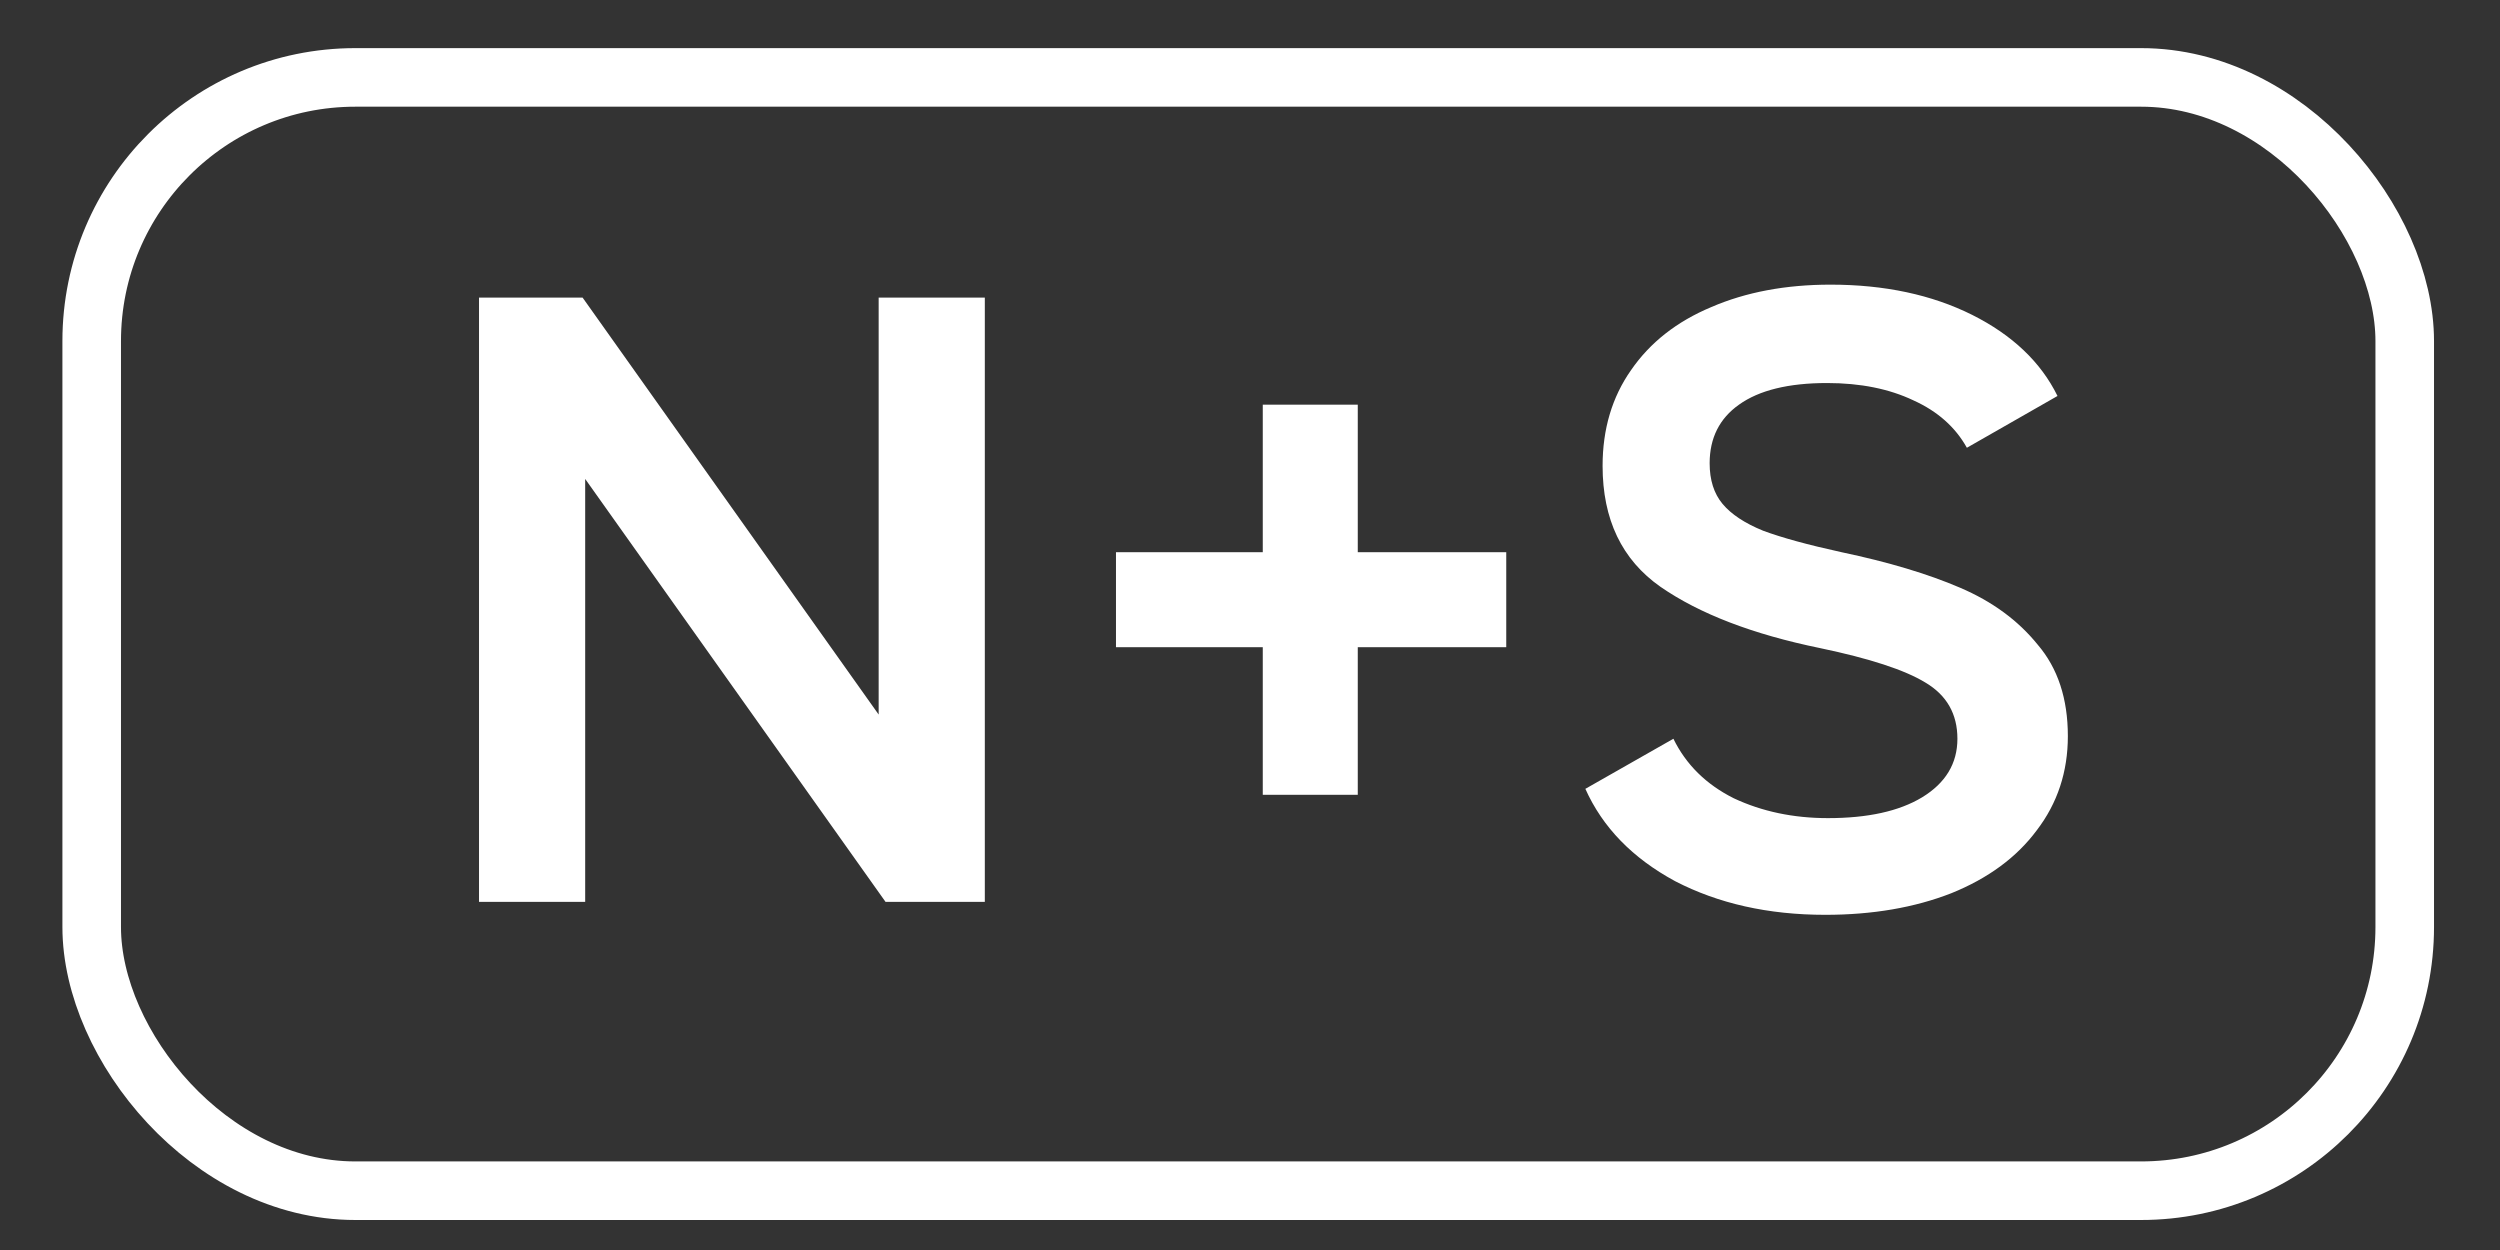
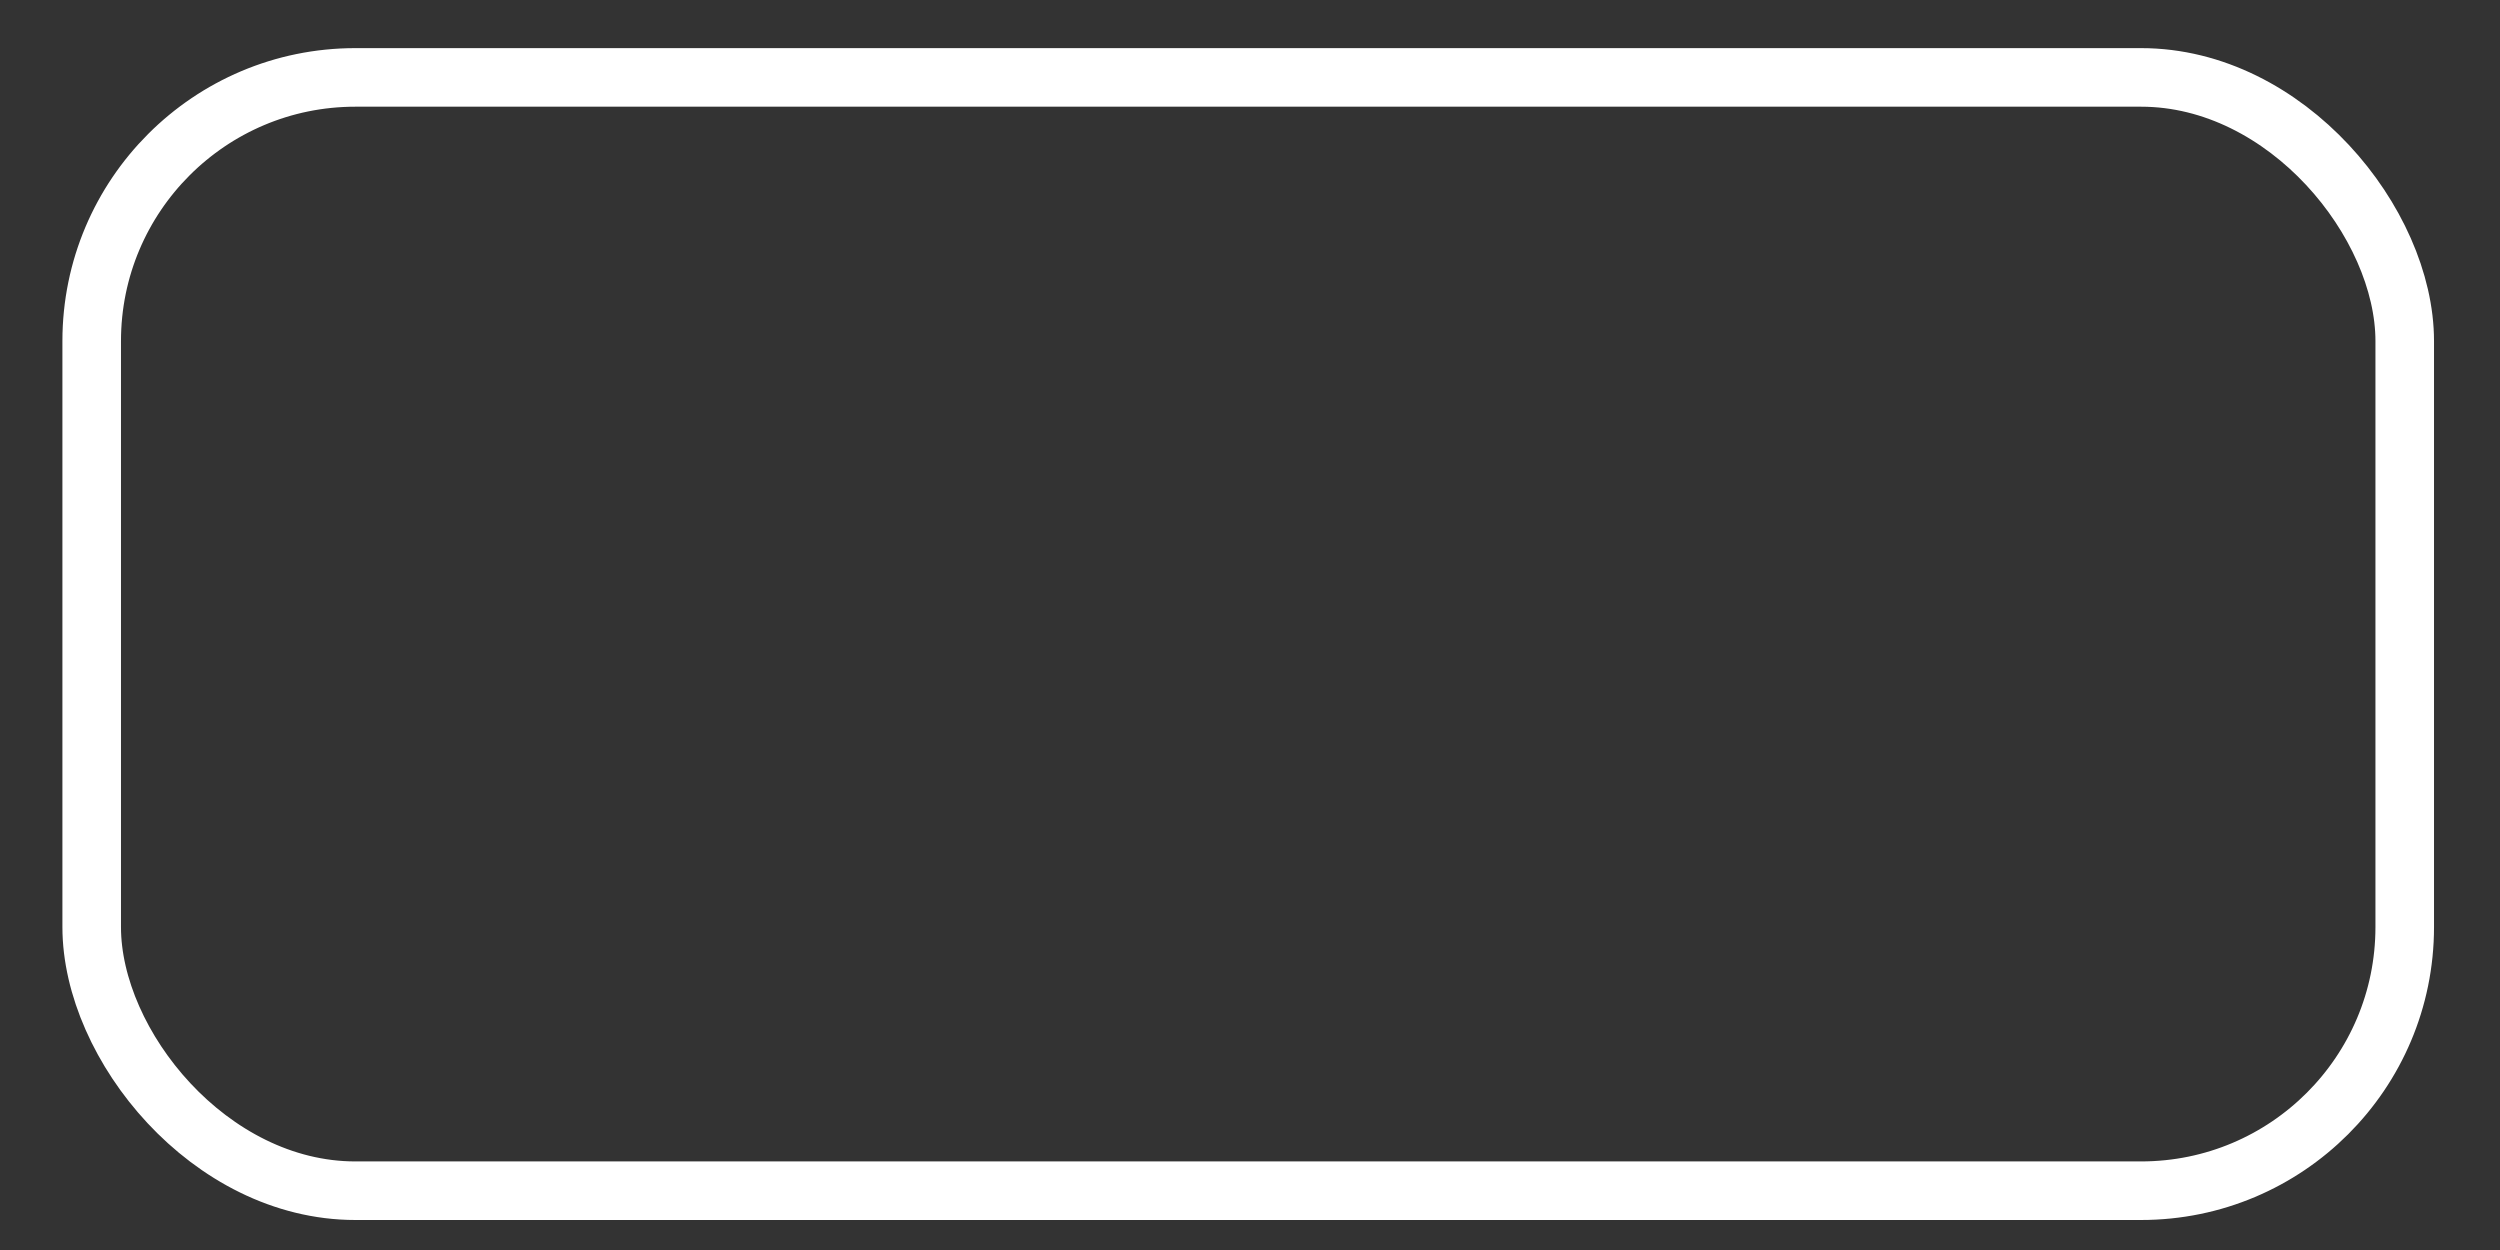
<svg xmlns="http://www.w3.org/2000/svg" width="28" height="14" viewBox="0 0 28 14" fill="none">
  <rect x="0" y="0" width="28" height="14" fill="#333333" stroke="none" />
  <rect x="1.027" y="0.867" width="25.906" height="12.469" rx="2.953" stroke="white" stroke-width="0.656" />
-   <path d="M5.365 10.101V3.333H6.525L9.841 8.003V3.333H11.03V10.101H9.918L6.554 5.364V10.101H5.365ZM12.499 6.185H14.143V4.532H15.207V6.185H16.87V7.249H15.207V8.902H14.143V7.249H12.499V6.185ZM20.444 10.246C19.805 10.246 19.245 10.12 18.761 9.869C18.284 9.611 17.949 9.266 17.756 8.835L18.742 8.274C18.884 8.564 19.109 8.786 19.419 8.941C19.735 9.089 20.086 9.163 20.473 9.163C20.917 9.163 21.269 9.086 21.526 8.931C21.791 8.77 21.923 8.551 21.923 8.274C21.923 7.997 21.804 7.787 21.565 7.645C21.333 7.503 20.94 7.375 20.386 7.259C19.631 7.104 19.035 6.875 18.597 6.572C18.165 6.269 17.949 5.818 17.949 5.218C17.949 4.806 18.055 4.448 18.268 4.145C18.481 3.836 18.78 3.601 19.167 3.439C19.554 3.272 19.999 3.188 20.502 3.188C21.107 3.188 21.636 3.301 22.087 3.526C22.538 3.752 22.857 4.055 23.044 4.435L22.029 5.015C21.9 4.783 21.7 4.606 21.43 4.484C21.159 4.355 20.837 4.29 20.463 4.29C20.031 4.29 19.702 4.371 19.477 4.532C19.258 4.687 19.148 4.906 19.148 5.189C19.148 5.376 19.196 5.528 19.293 5.644C19.39 5.76 19.541 5.86 19.747 5.944C19.954 6.021 20.247 6.102 20.627 6.185C21.149 6.295 21.591 6.427 21.952 6.582C22.313 6.736 22.603 6.949 22.822 7.22C23.048 7.484 23.16 7.826 23.16 8.245C23.16 8.644 23.044 8.996 22.812 9.299C22.587 9.602 22.268 9.837 21.855 10.004C21.443 10.165 20.972 10.246 20.444 10.246Z" fill="white" />
</svg>